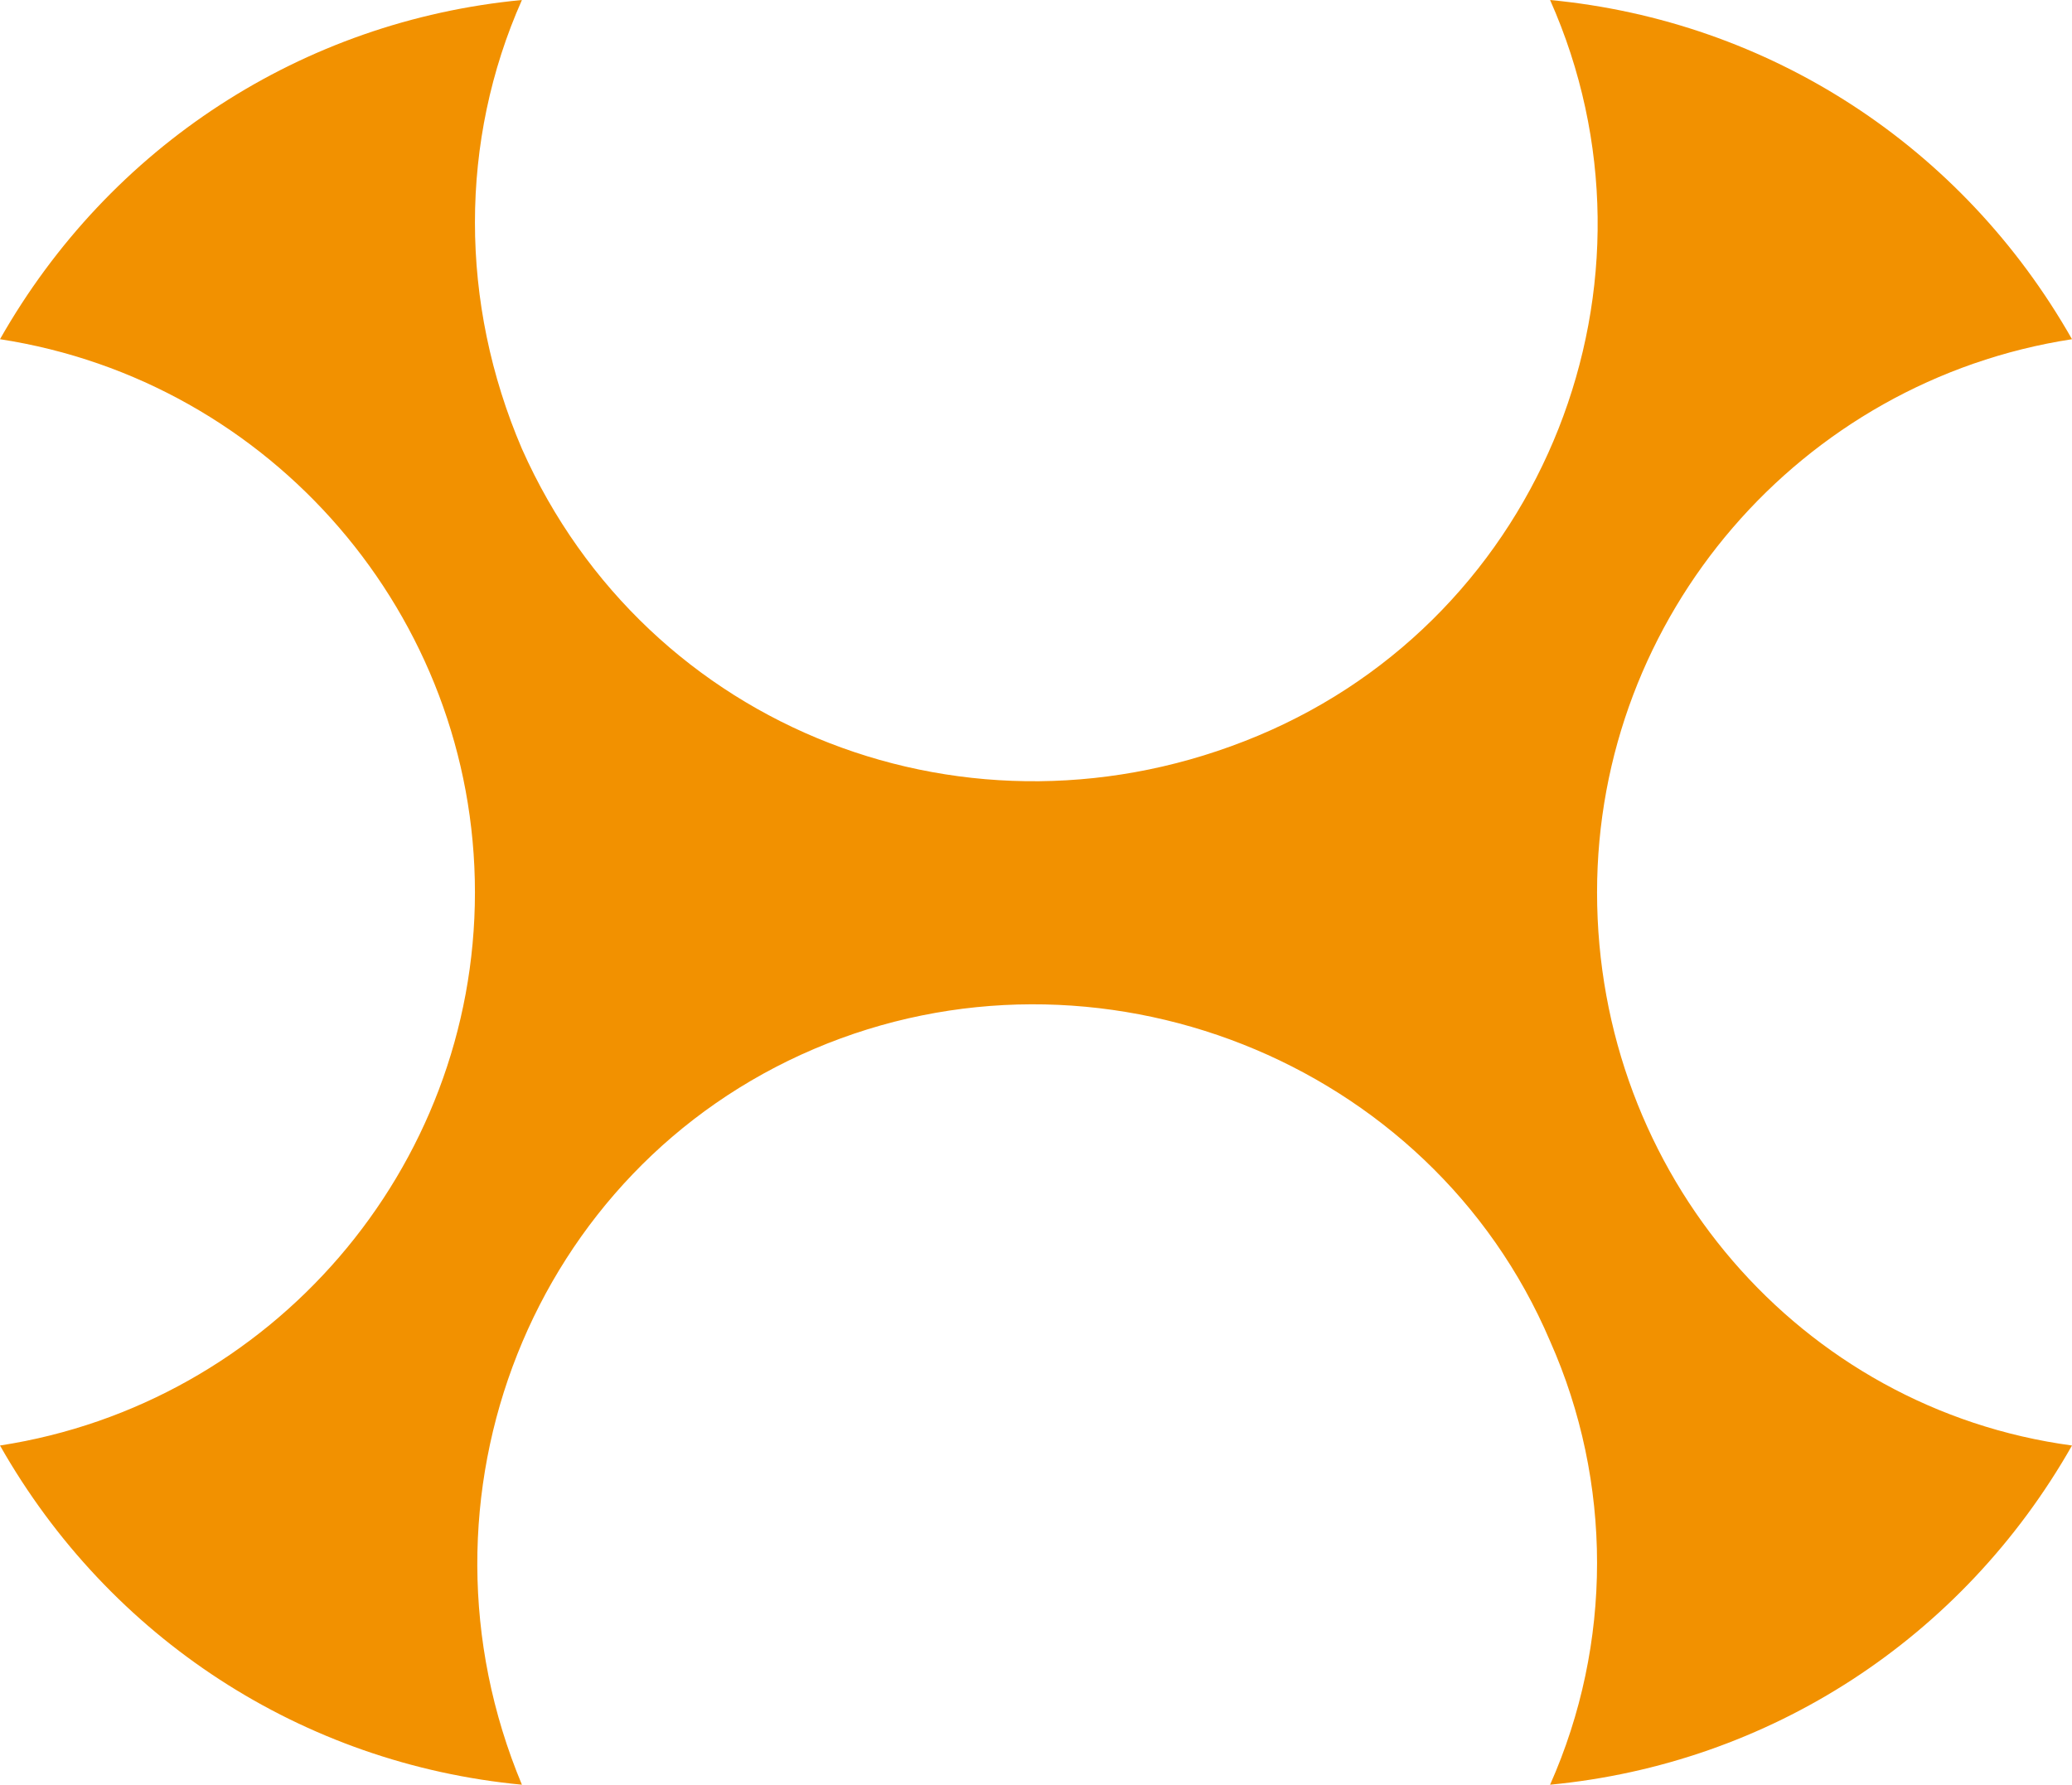
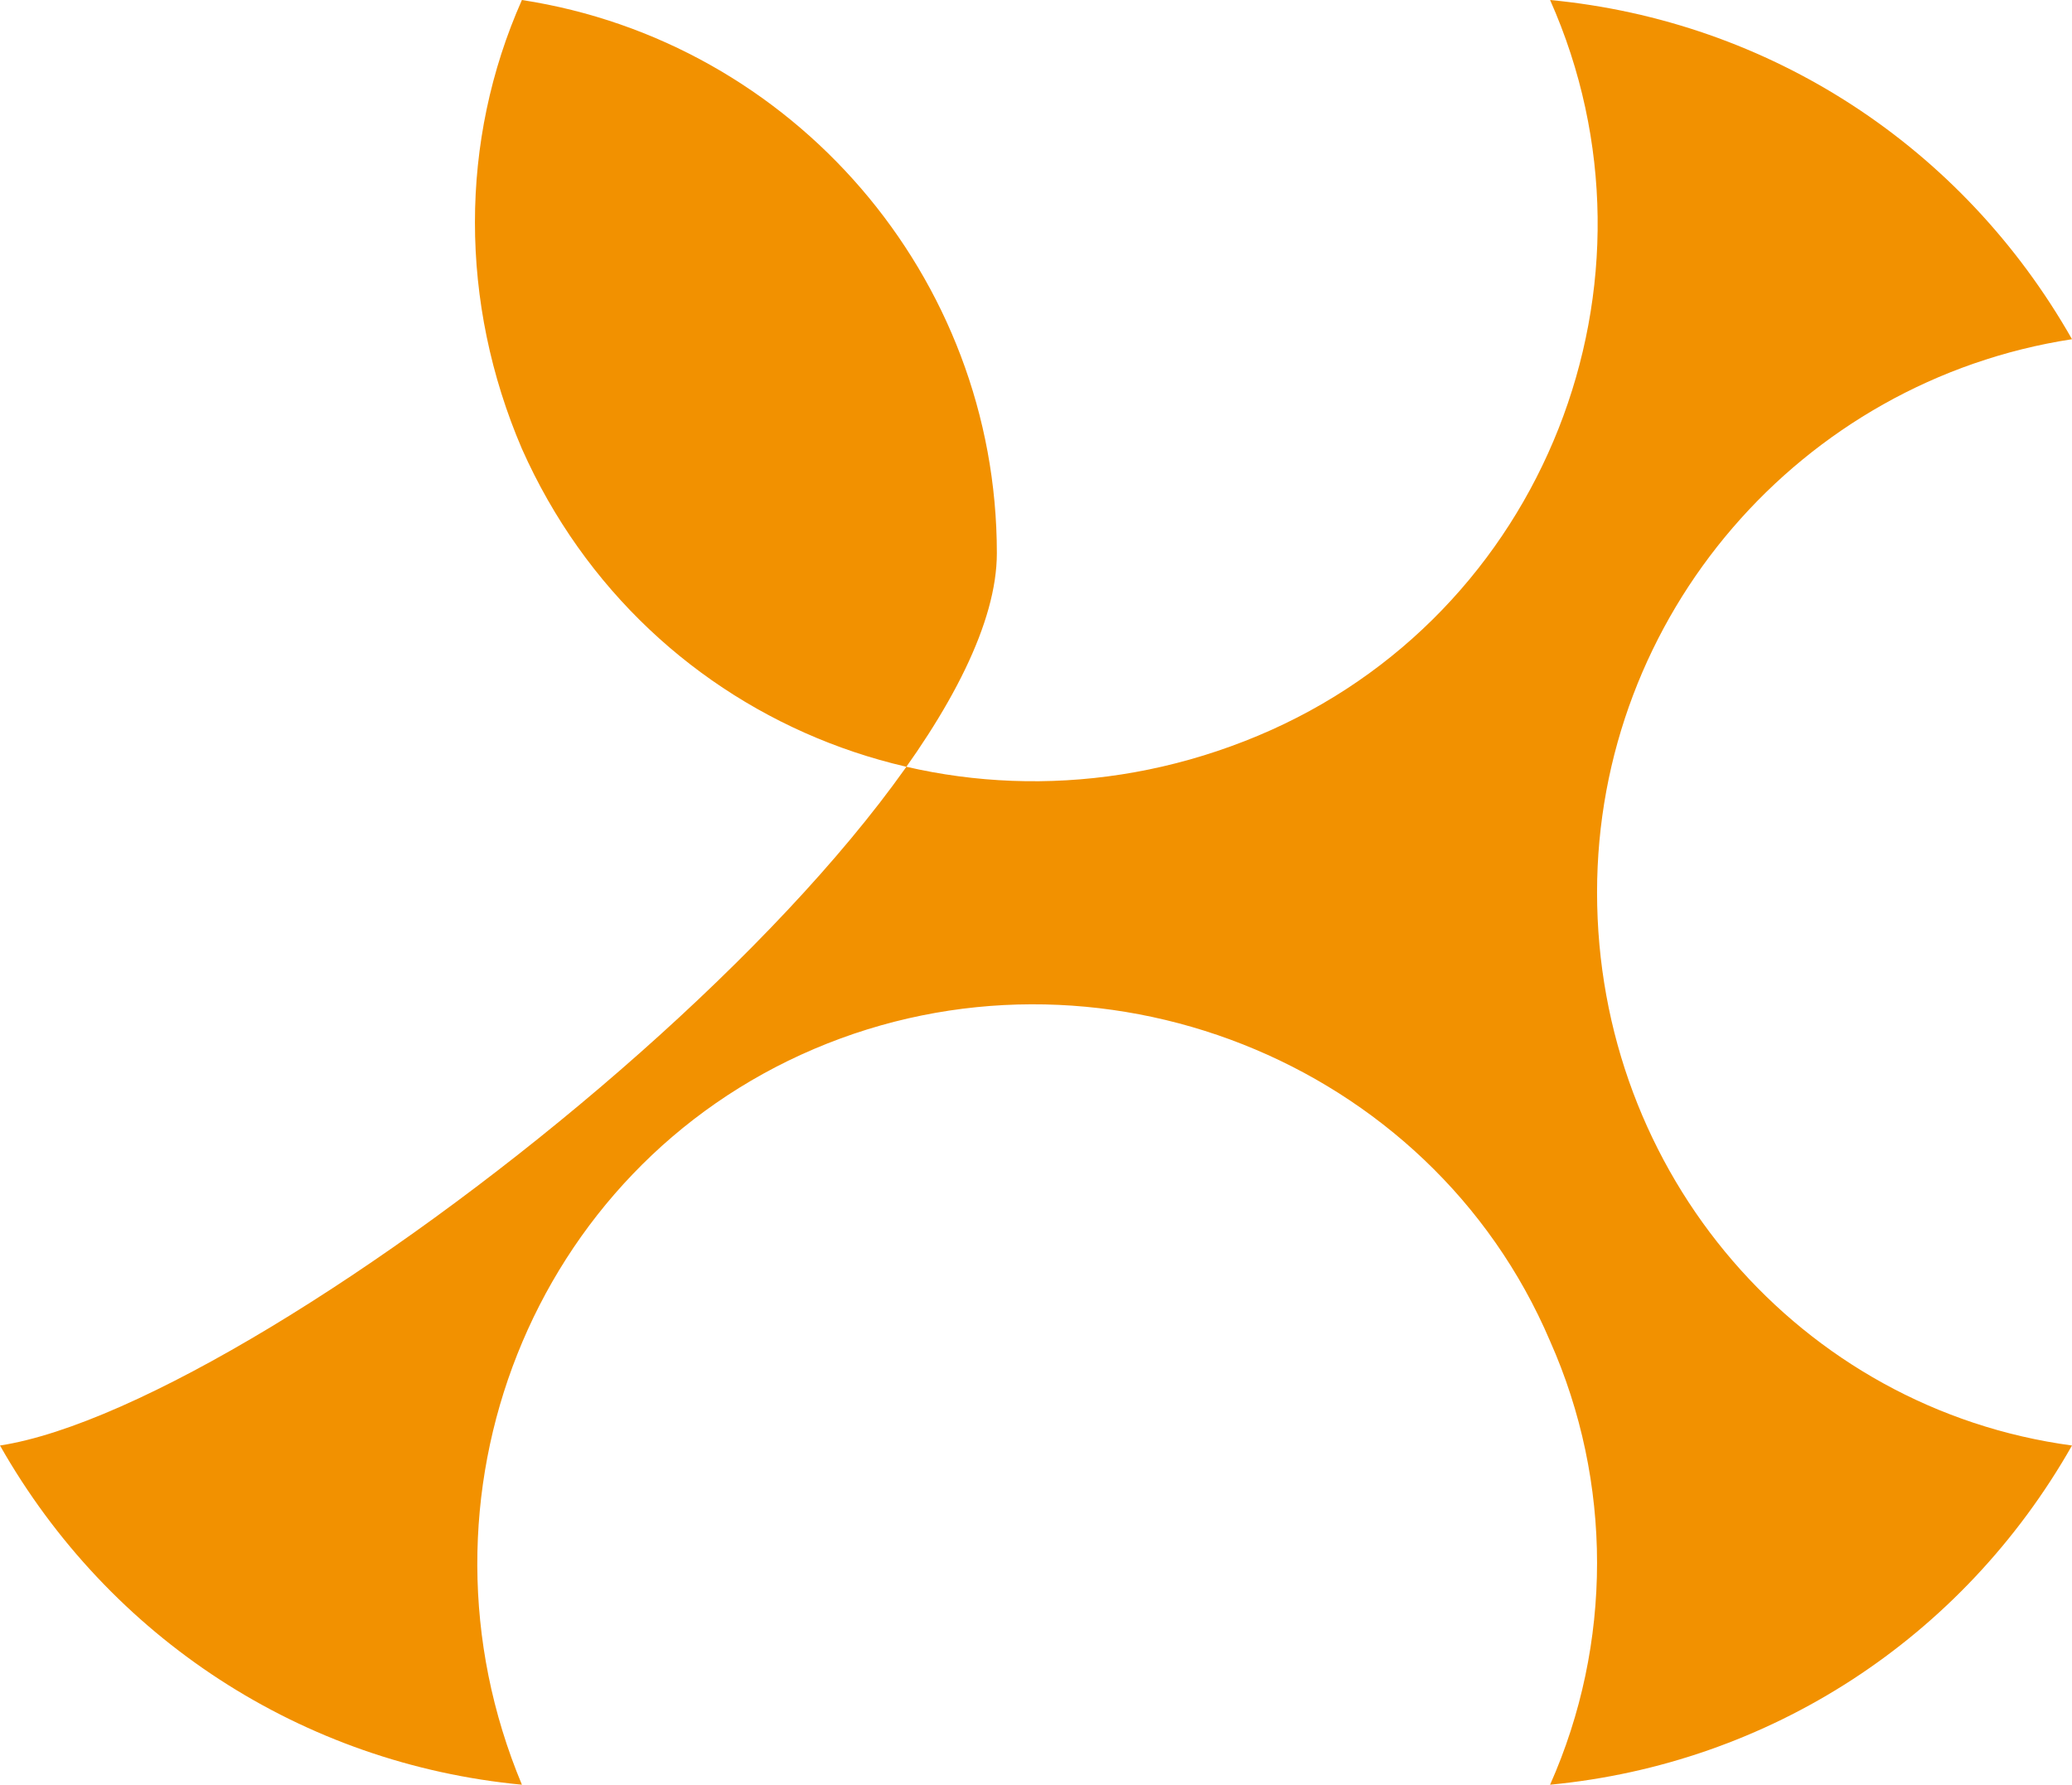
<svg xmlns="http://www.w3.org/2000/svg" version="1.1" viewBox="0 0 39.7 34.2">
  <defs>
    <style>
      .cls-1 {
        fill: #f29100;
      }
    </style>
  </defs>
  <g>
    <g id="Layer_1">
-       <path class="cls-1" d="M30.6,17.1c0-5.3,3.9-9.8,9.1-10.6-2.1-3.7-5.8-6.1-10-6.5,2.4,5.4-.1,11.8-5.6,14.1-5.5,2.3-11.7-.1-14.1-5.5-1.2-2.8-1.2-5.9,0-8.6C5.8.4,2.1,2.8,0,6.5c5.2.8,9.1,5.3,9.1,10.6S5.2,26.9,0,27.7c2.1,3.7,5.8,6.1,10,6.5-2.3-5.5.2-11.8,5.6-14.1,5.4-2.3,11.8.2,14.1,5.6,1.2,2.7,1.2,5.8,0,8.5,4.2-.4,7.9-2.8,10-6.5-5.2-.7-9.1-5.2-9.1-10.6Z" />
+       <path class="cls-1" d="M30.6,17.1c0-5.3,3.9-9.8,9.1-10.6-2.1-3.7-5.8-6.1-10-6.5,2.4,5.4-.1,11.8-5.6,14.1-5.5,2.3-11.7-.1-14.1-5.5-1.2-2.8-1.2-5.9,0-8.6c5.2.8,9.1,5.3,9.1,10.6S5.2,26.9,0,27.7c2.1,3.7,5.8,6.1,10,6.5-2.3-5.5.2-11.8,5.6-14.1,5.4-2.3,11.8.2,14.1,5.6,1.2,2.7,1.2,5.8,0,8.5,4.2-.4,7.9-2.8,10-6.5-5.2-.7-9.1-5.2-9.1-10.6Z" />
    </g>
  </g>
</svg>